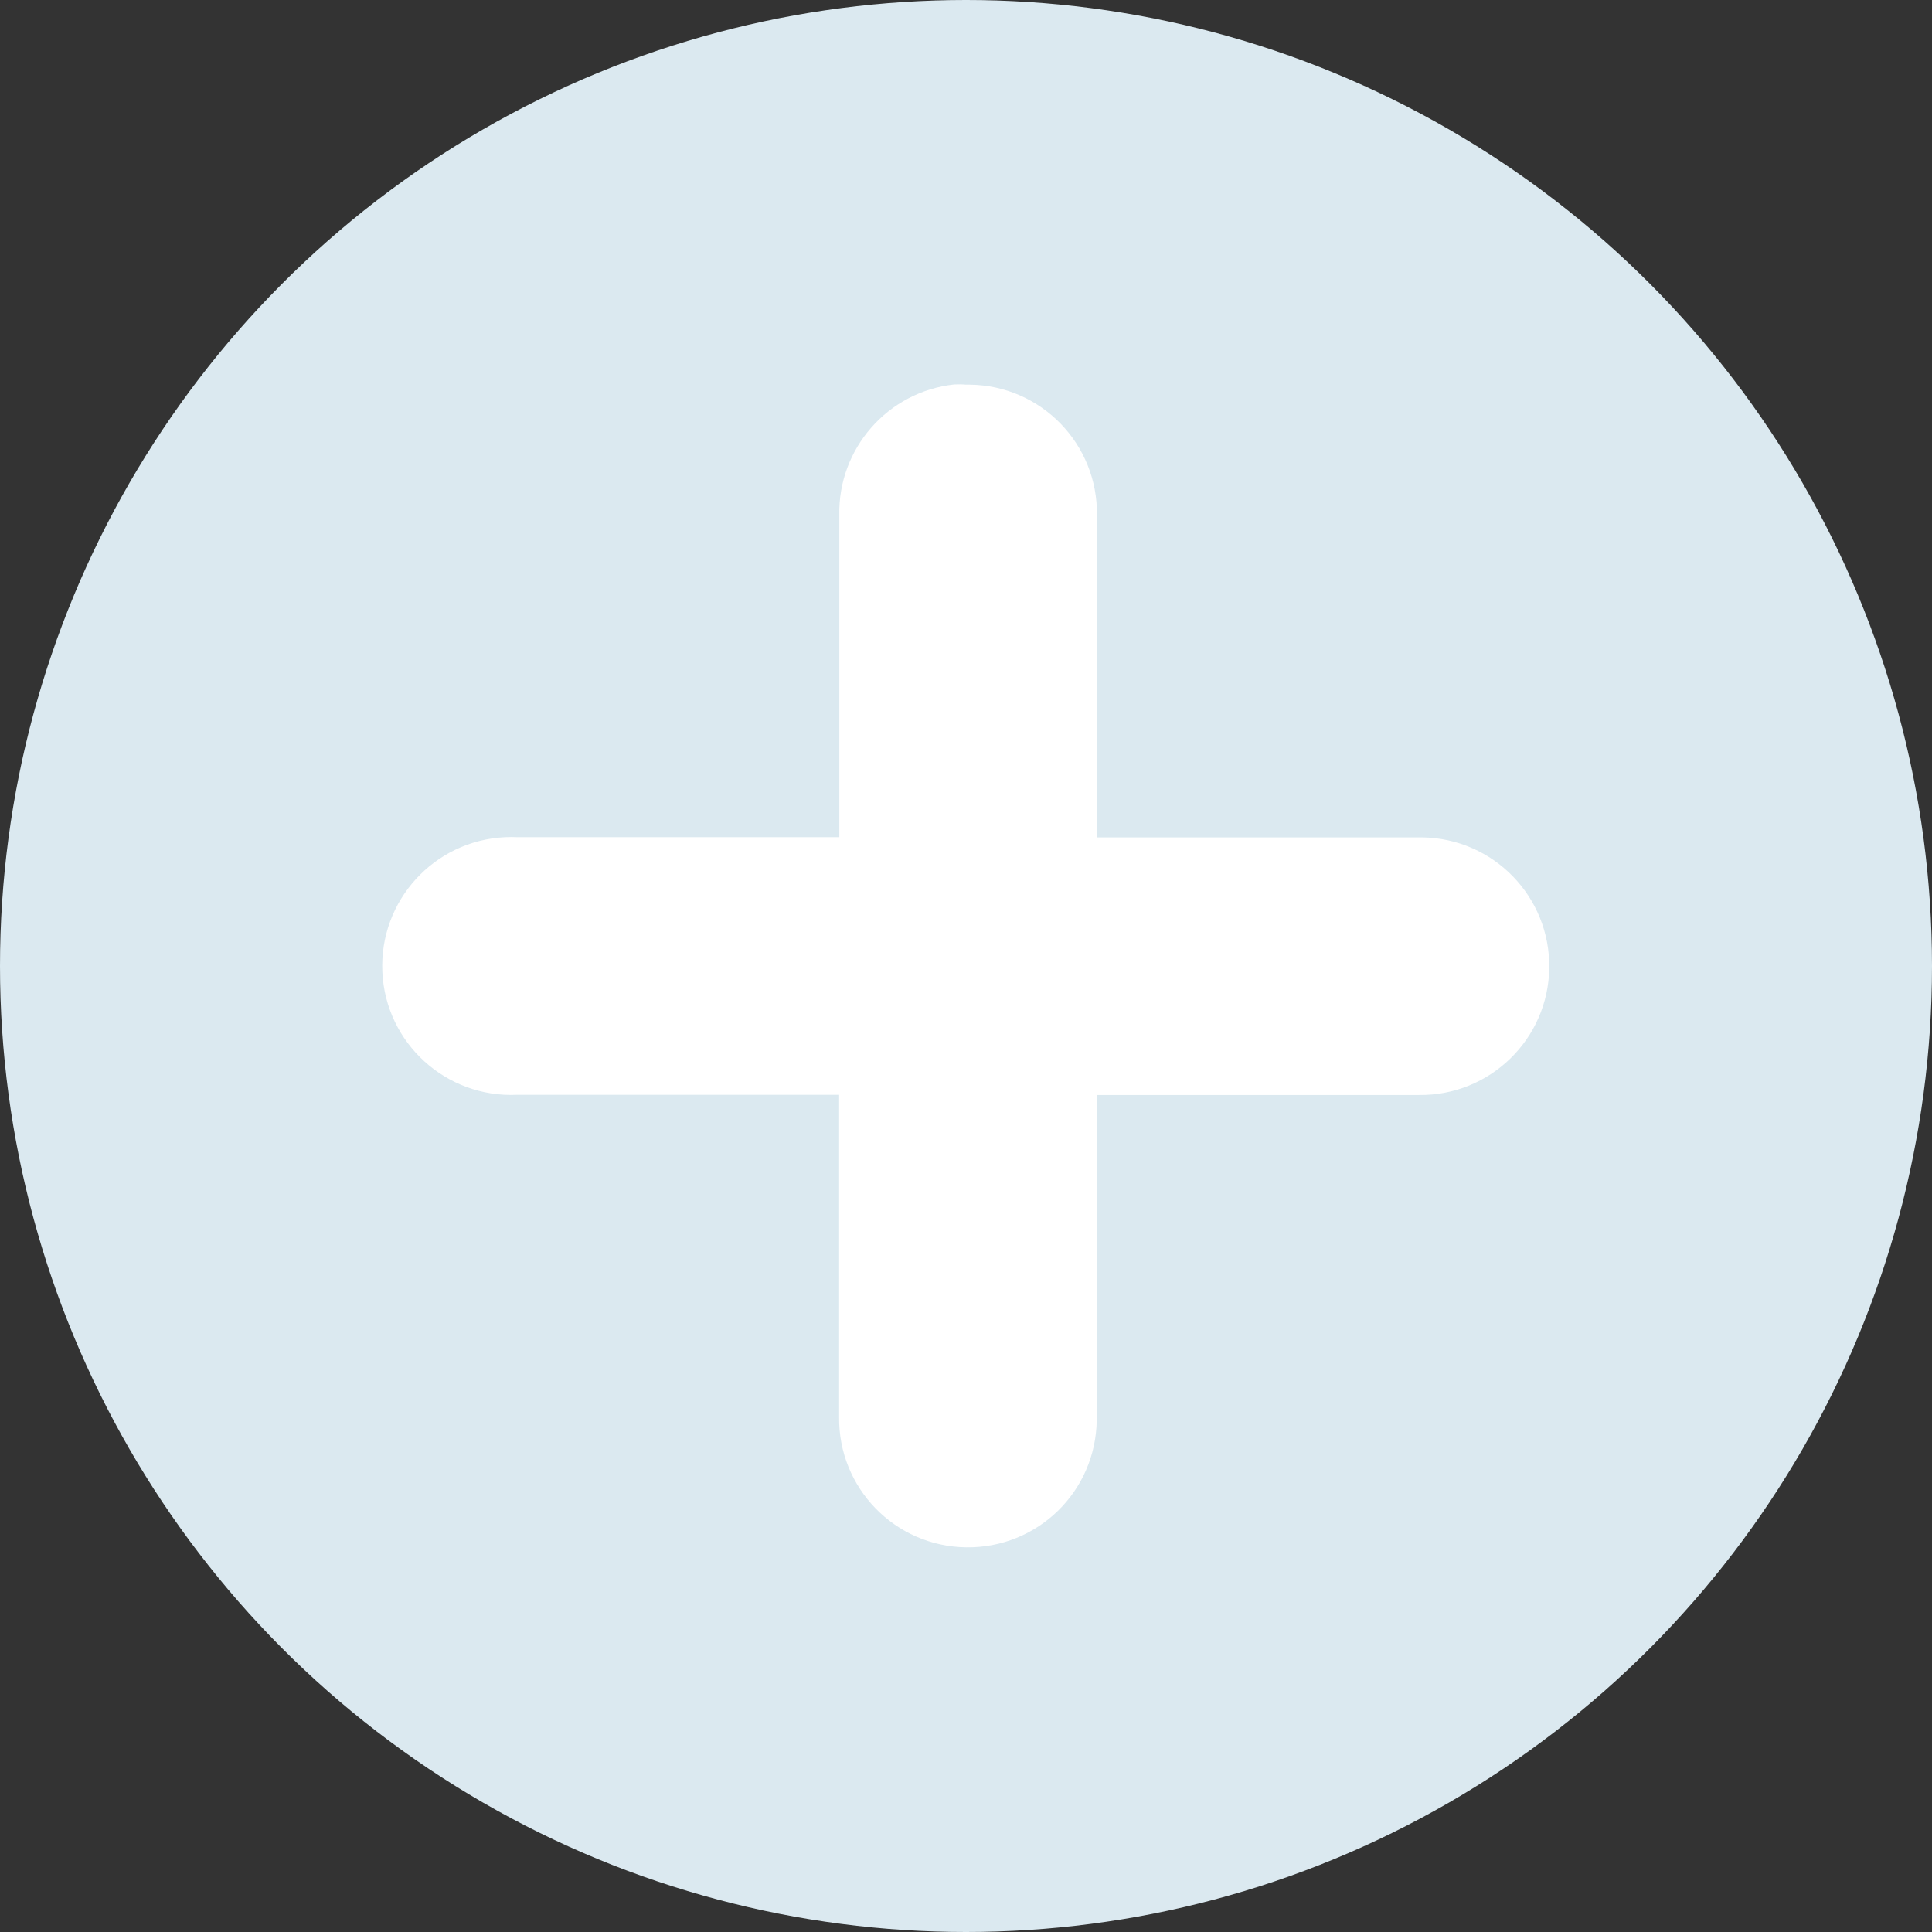
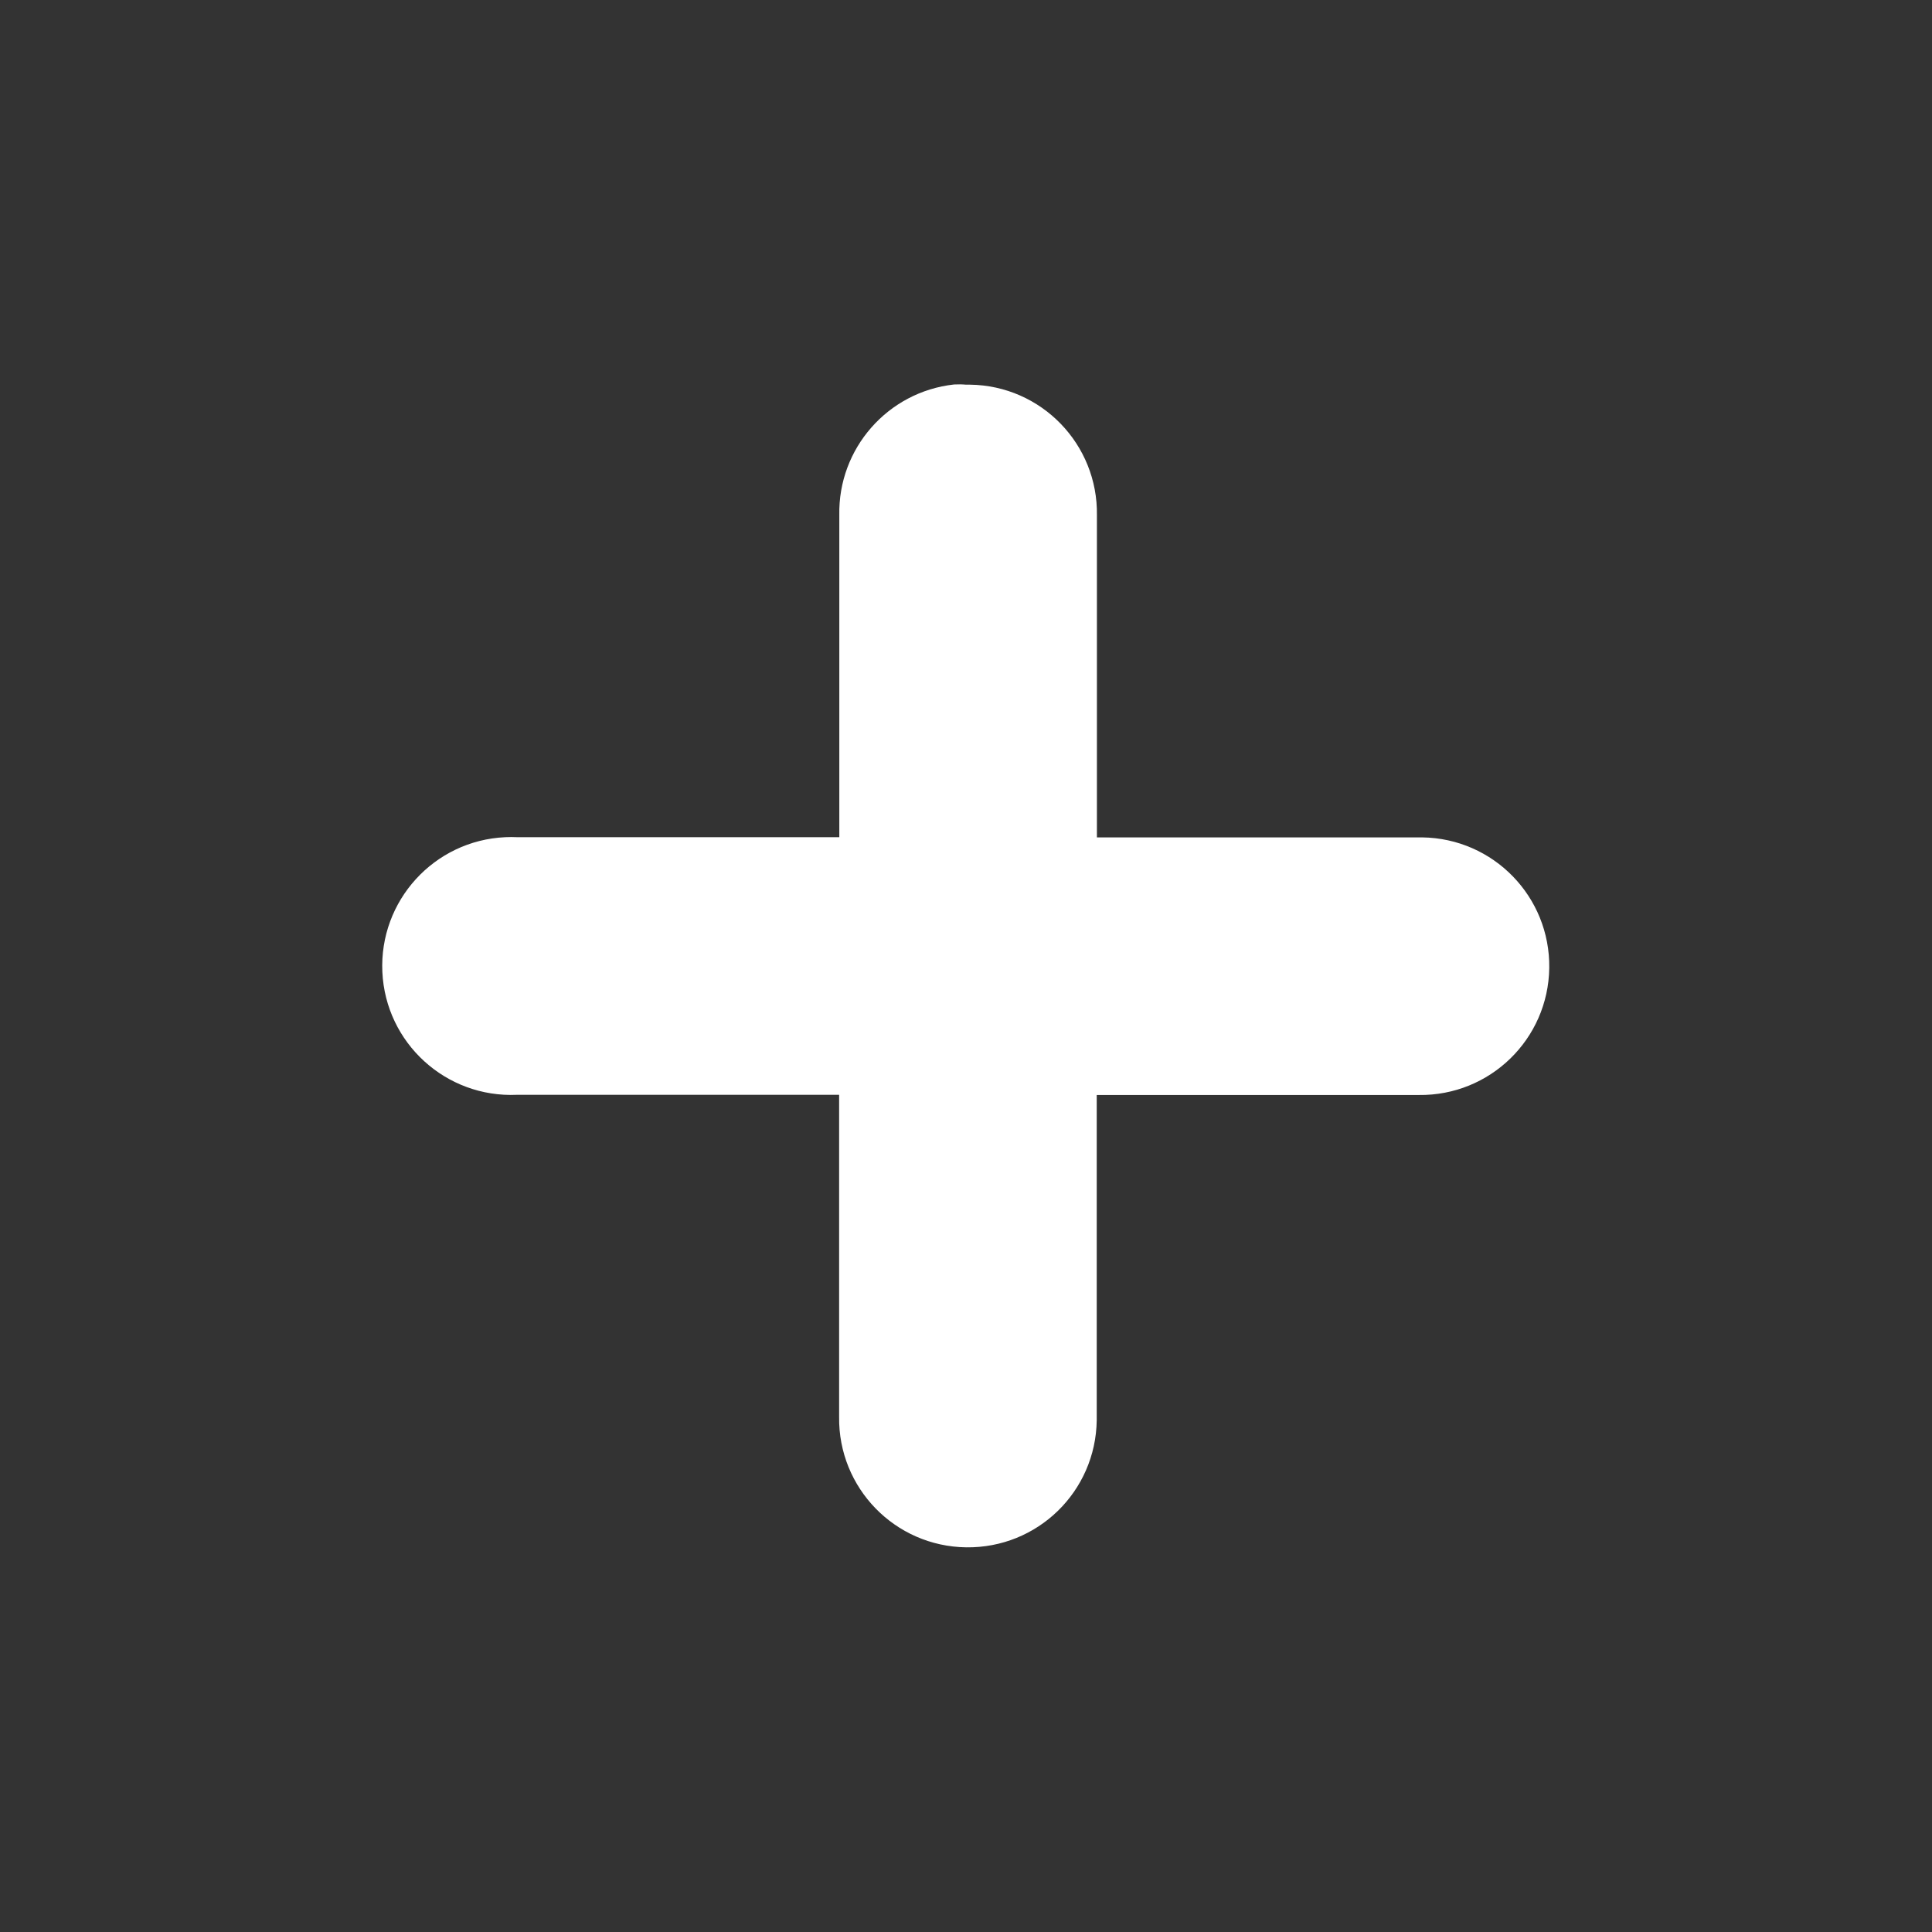
<svg xmlns="http://www.w3.org/2000/svg" version="1.1" id="Layer_1" x="0px" y="0px" viewBox="0 0 1005 1005" style="enable-background:new 0 0 1005 1005;" xml:space="preserve">
  <rect x="0" y="0" width="1005" height="1005" fill="#333333" stroke="none" />
  <style type="text/css">
	.st0{fill:#DBE9F0;}
	.st1{fill:#FFFFFF;}
</style>
  <g>
-     <circle class="st0" cx="502.5" cy="502.5" r="502.5" />
-     <path class="st1" d="M496.3,200c-34.5,3.8-60.4,33.3-59.7,68v167.5H269.1c-2.1-0.1-4.2-0.1-6.3,0c-37,1.7-65.6,33.1-63.9,70.1   c1.7,37,33.1,65.6,70.1,63.9l0,0h167.5V737c-0.5,37,29,67.4,66.1,67.9s67.4-29,67.9-66.1c0-0.6,0-1.3,0-1.9V569.6H738   c37,0.5,67.4-29,67.9-66.1c0.5-37-29-67.4-66.1-67.9c-0.6,0-1.3,0-1.9,0H570.6V268.1c0.6-37-28.9-67.5-66-68c-0.7,0-1.4,0-2.1,0   C500.5,199.9,498.4,199.9,496.3,200z" />
+     <path class="st1" d="M496.3,200c-34.5,3.8-60.4,33.3-59.7,68v167.5H269.1c-2.1-0.1-4.2-0.1-6.3,0c-37,1.7-65.6,33.1-63.9,70.1   c1.7,37,33.1,65.6,70.1,63.9h167.5V737c-0.5,37,29,67.4,66.1,67.9s67.4-29,67.9-66.1c0-0.6,0-1.3,0-1.9V569.6H738   c37,0.5,67.4-29,67.9-66.1c0.5-37-29-67.4-66.1-67.9c-0.6,0-1.3,0-1.9,0H570.6V268.1c0.6-37-28.9-67.5-66-68c-0.7,0-1.4,0-2.1,0   C500.5,199.9,498.4,199.9,496.3,200z" />
  </g>
</svg>